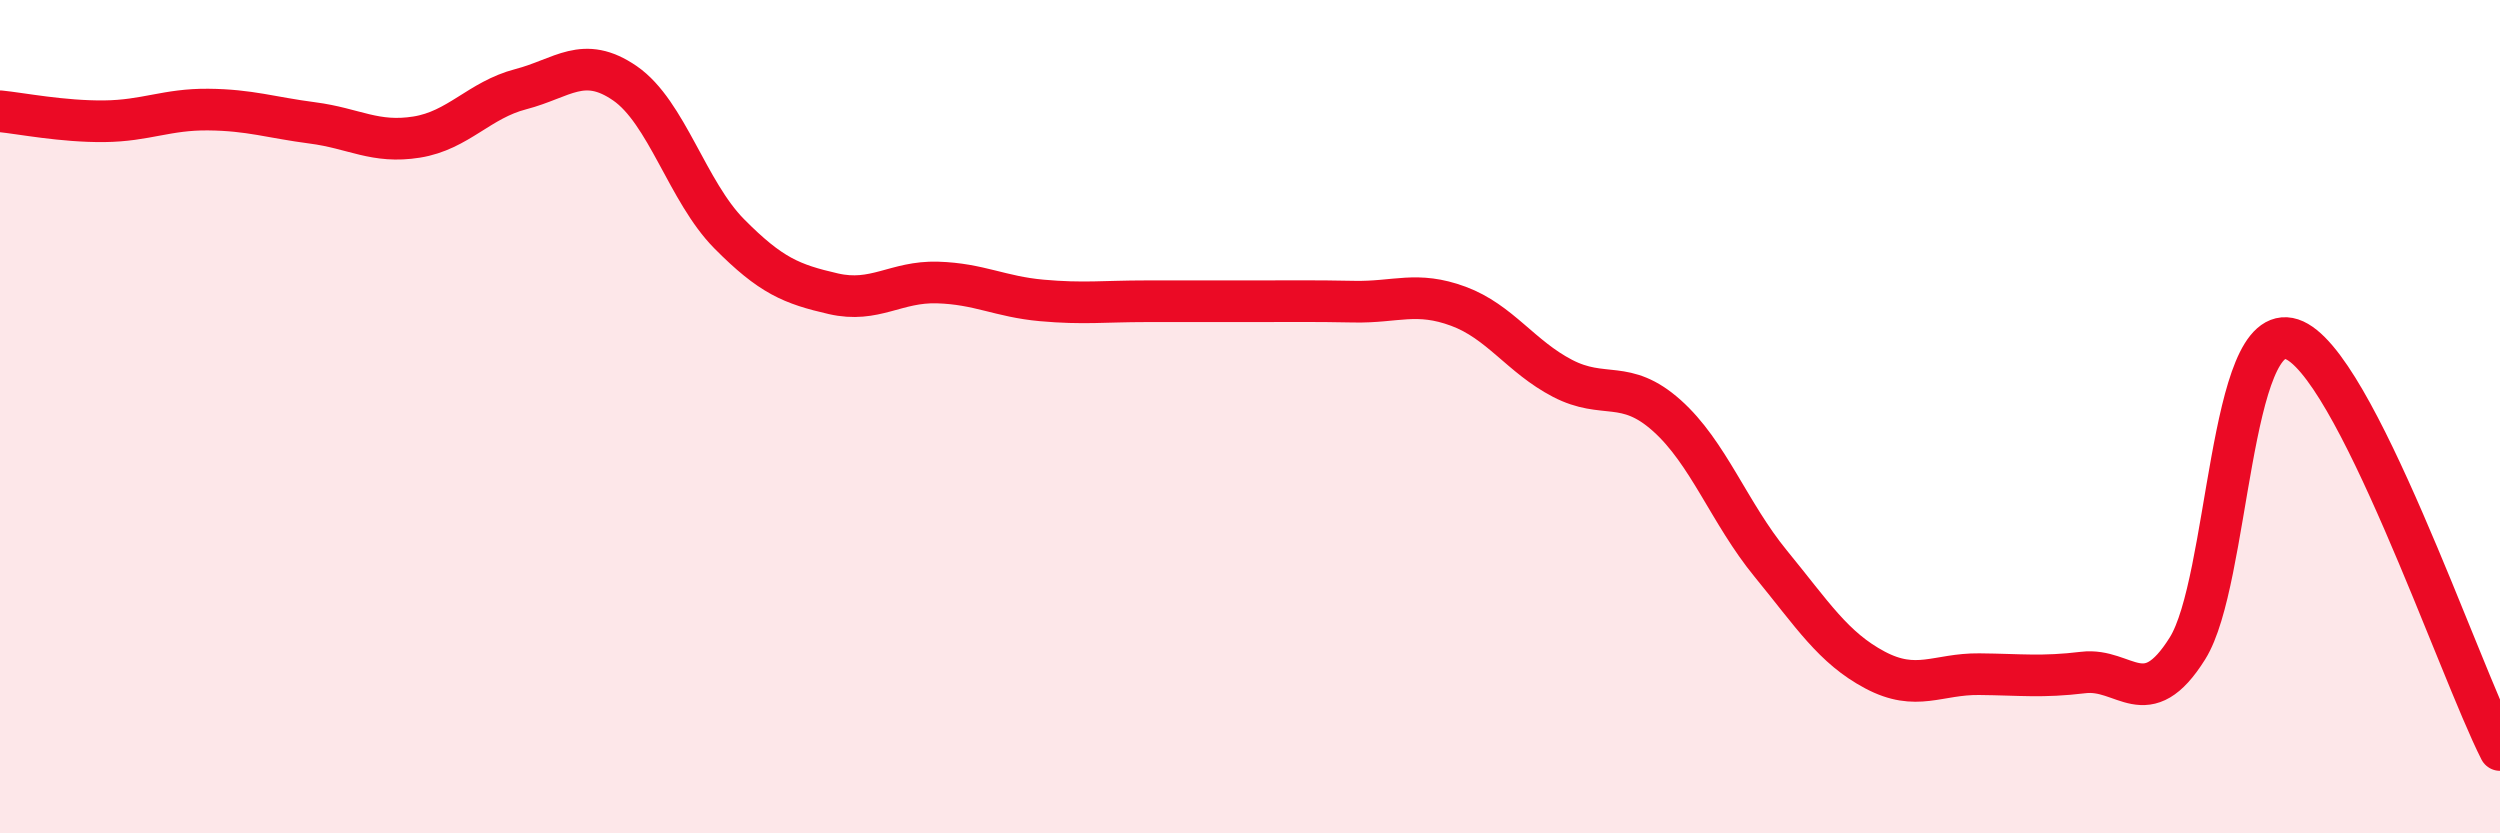
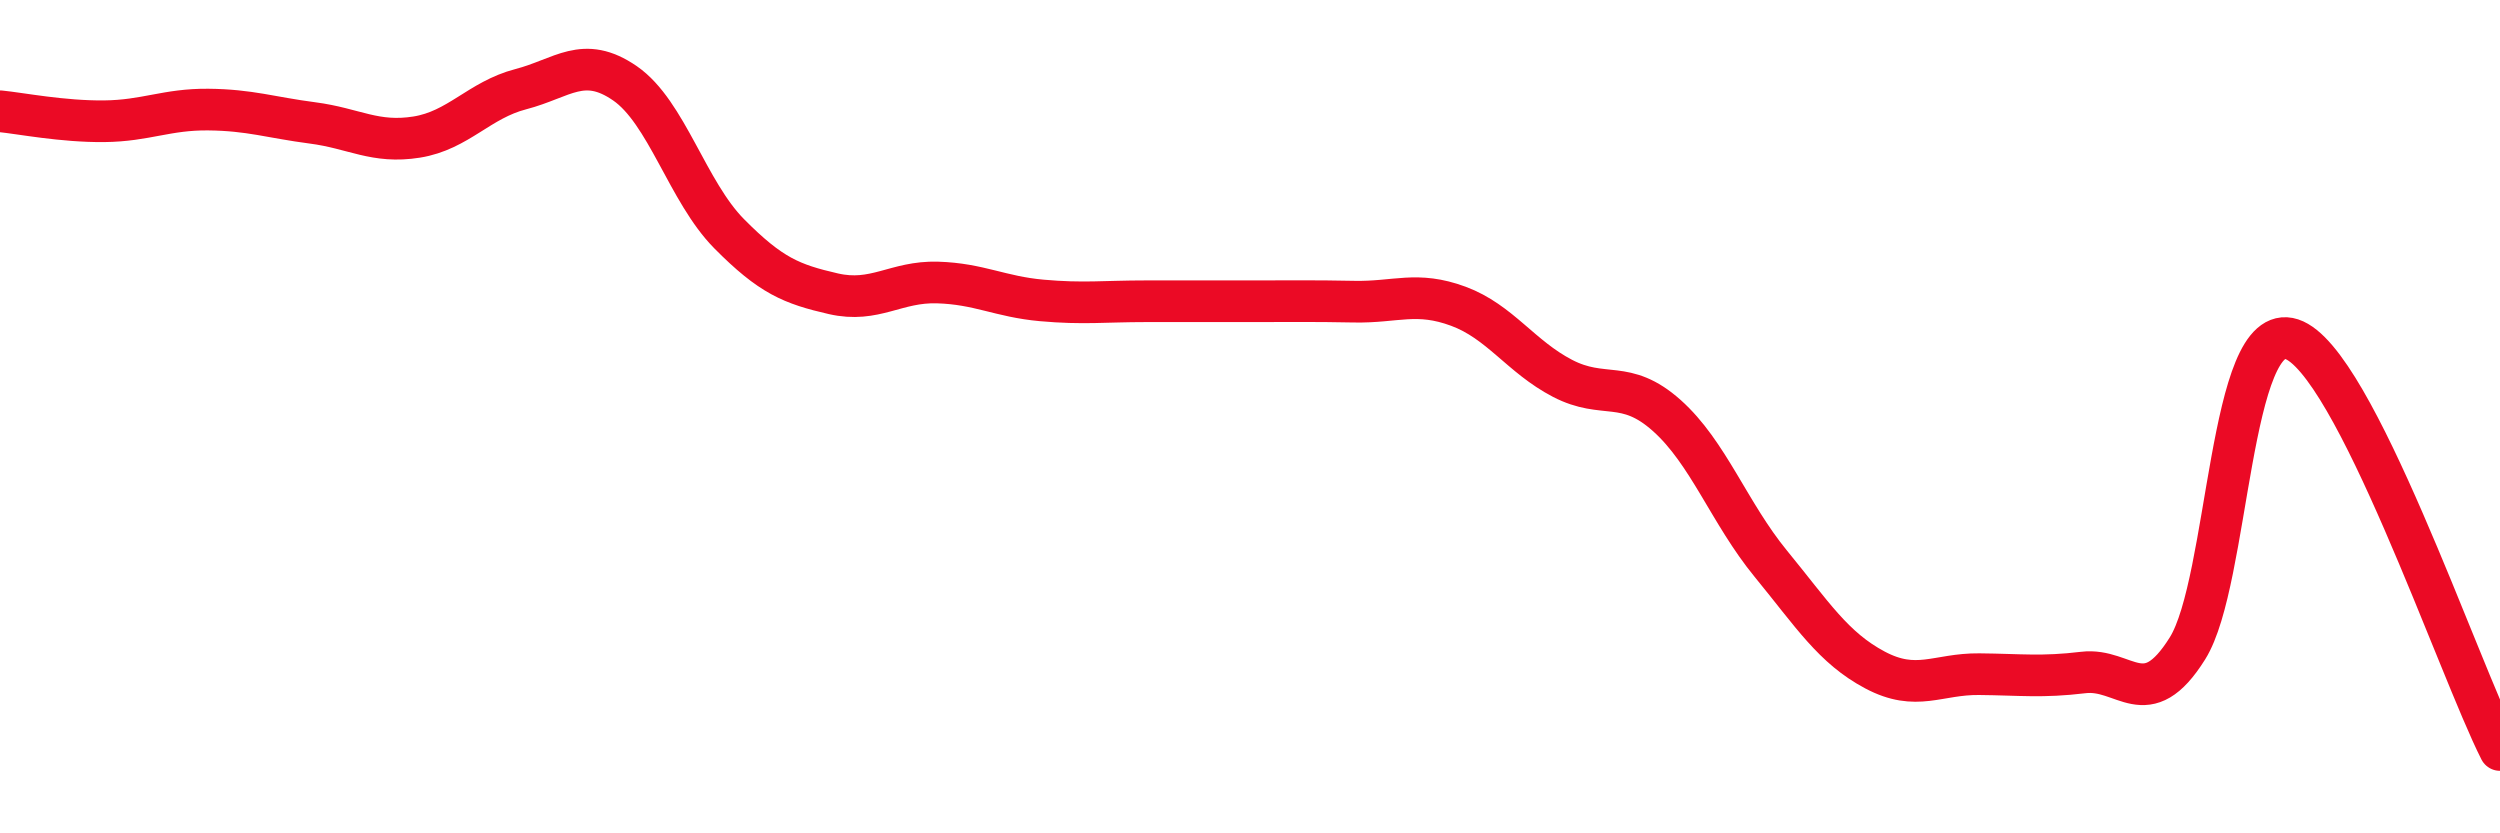
<svg xmlns="http://www.w3.org/2000/svg" width="60" height="20" viewBox="0 0 60 20">
-   <path d="M 0,2.67 C 0.5,2.72 1.5,2.92 2.5,2.91 C 3.5,2.9 4,2.62 5,2.63 C 6,2.64 6.5,2.82 7.5,2.95 C 8.5,3.08 9,3.45 10,3.29 C 11,3.13 11.5,2.4 12.5,2.14 C 13.5,1.88 14,1.31 15,2 C 16,2.69 16.5,4.6 17.5,5.61 C 18.5,6.62 19,6.82 20,7.05 C 21,7.28 21.5,6.75 22.5,6.78 C 23.5,6.81 24,7.12 25,7.21 C 26,7.3 26.5,7.23 27.5,7.23 C 28.5,7.23 29,7.23 30,7.23 C 31,7.23 31.5,7.22 32.5,7.24 C 33.5,7.26 34,6.98 35,7.35 C 36,7.72 36.5,8.56 37.5,9.08 C 38.5,9.6 39,9.08 40,9.97 C 41,10.86 41.5,12.31 42.5,13.53 C 43.5,14.75 44,15.55 45,16.08 C 46,16.61 46.5,16.17 47.5,16.18 C 48.5,16.19 49,16.26 50,16.14 C 51,16.02 51.5,17.16 52.5,15.56 C 53.5,13.96 53.5,7.65 55,8.14 C 56.5,8.63 59,16.03 60,18L60 20L0 20Z" fill="#EB0A25" opacity="0.1" stroke-linecap="round" stroke-linejoin="round" />
  <path d="M 0,2.67 C 0.5,2.72 1.5,2.92 2.5,2.91 C 3.5,2.9 4,2.62 5,2.63 C 6,2.64 6.5,2.82 7.5,2.95 C 8.5,3.08 9,3.45 10,3.29 C 11,3.13 11.5,2.4 12.5,2.14 C 13.5,1.88 14,1.31 15,2 C 16,2.69 16.5,4.6 17.5,5.61 C 18.5,6.62 19,6.82 20,7.05 C 21,7.28 21.5,6.75 22.5,6.78 C 23.5,6.81 24,7.12 25,7.21 C 26,7.3 26.5,7.23 27.5,7.23 C 28.5,7.23 29,7.23 30,7.23 C 31,7.23 31.5,7.22 32.5,7.24 C 33.5,7.26 34,6.98 35,7.35 C 36,7.72 36.5,8.56 37.5,9.08 C 38.5,9.6 39,9.08 40,9.97 C 41,10.86 41.5,12.31 42.5,13.53 C 43.5,14.75 44,15.55 45,16.08 C 46,16.61 46.5,16.17 47.5,16.18 C 48.5,16.19 49,16.26 50,16.14 C 51,16.02 51.5,17.16 52.5,15.56 C 53.5,13.96 53.5,7.65 55,8.14 C 56.5,8.63 59,16.03 60,18" stroke="#EB0A25" stroke-width="1" fill="none" stroke-linecap="round" stroke-linejoin="round" />
</svg>